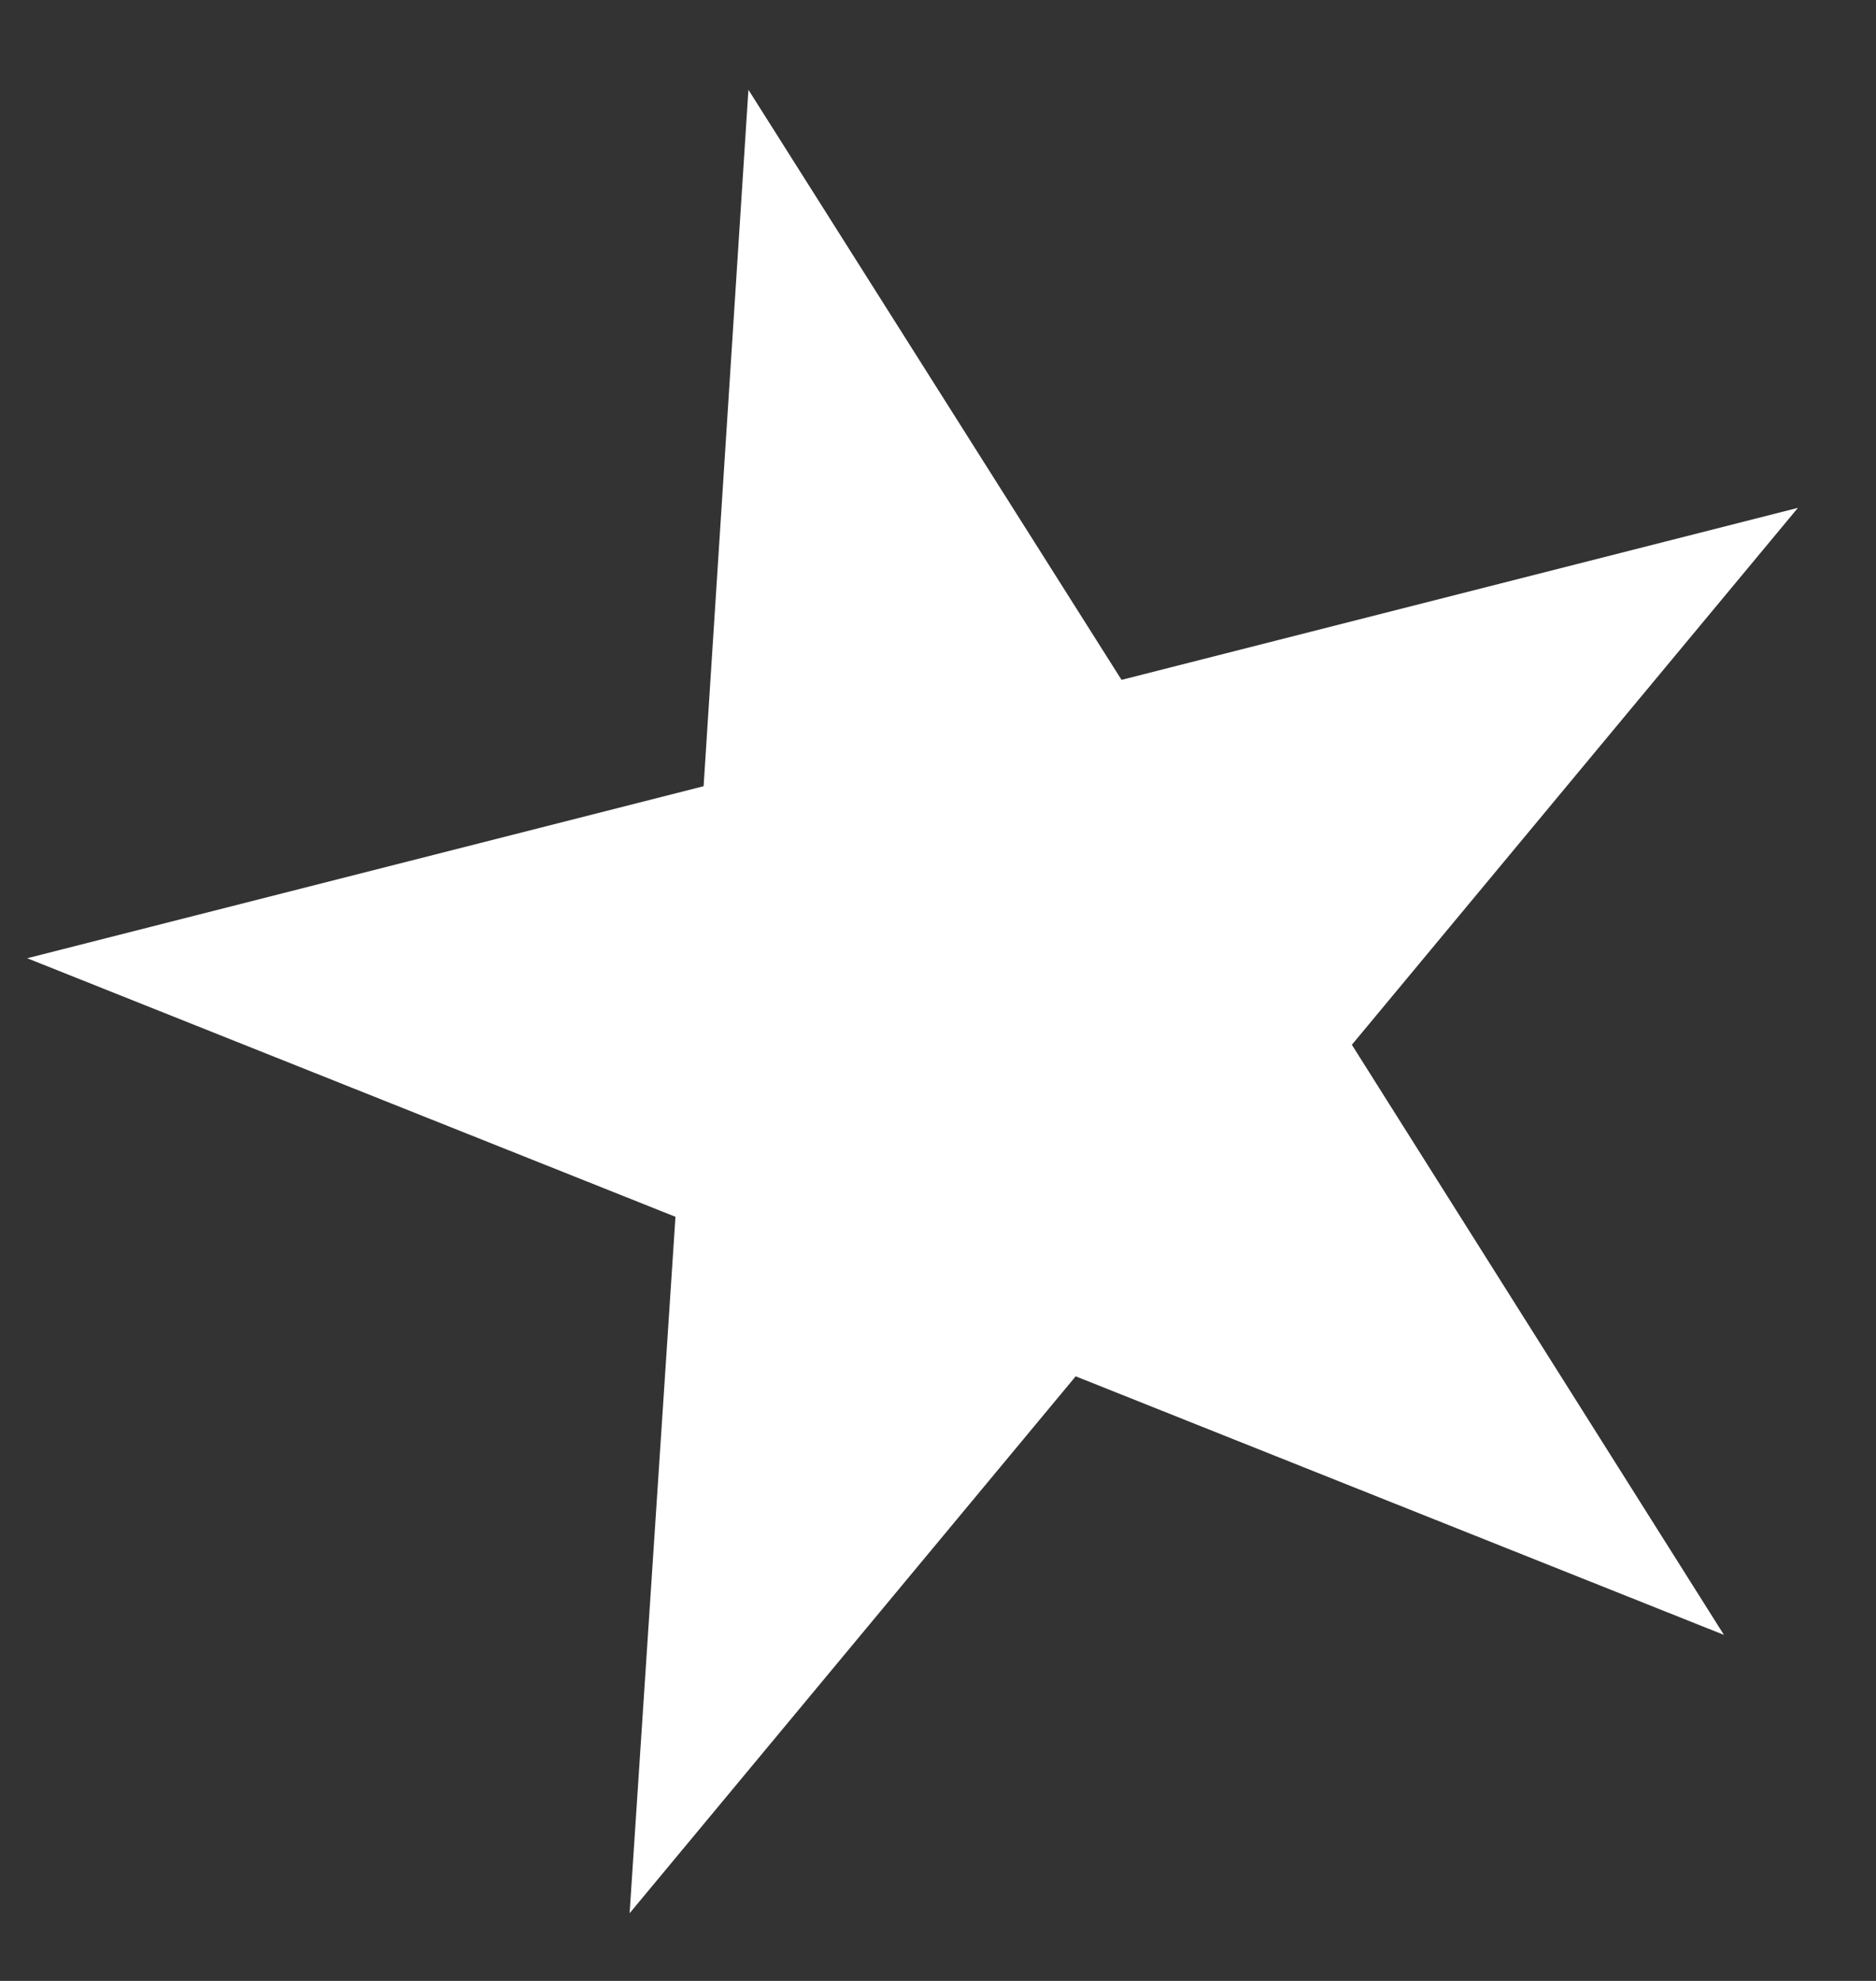
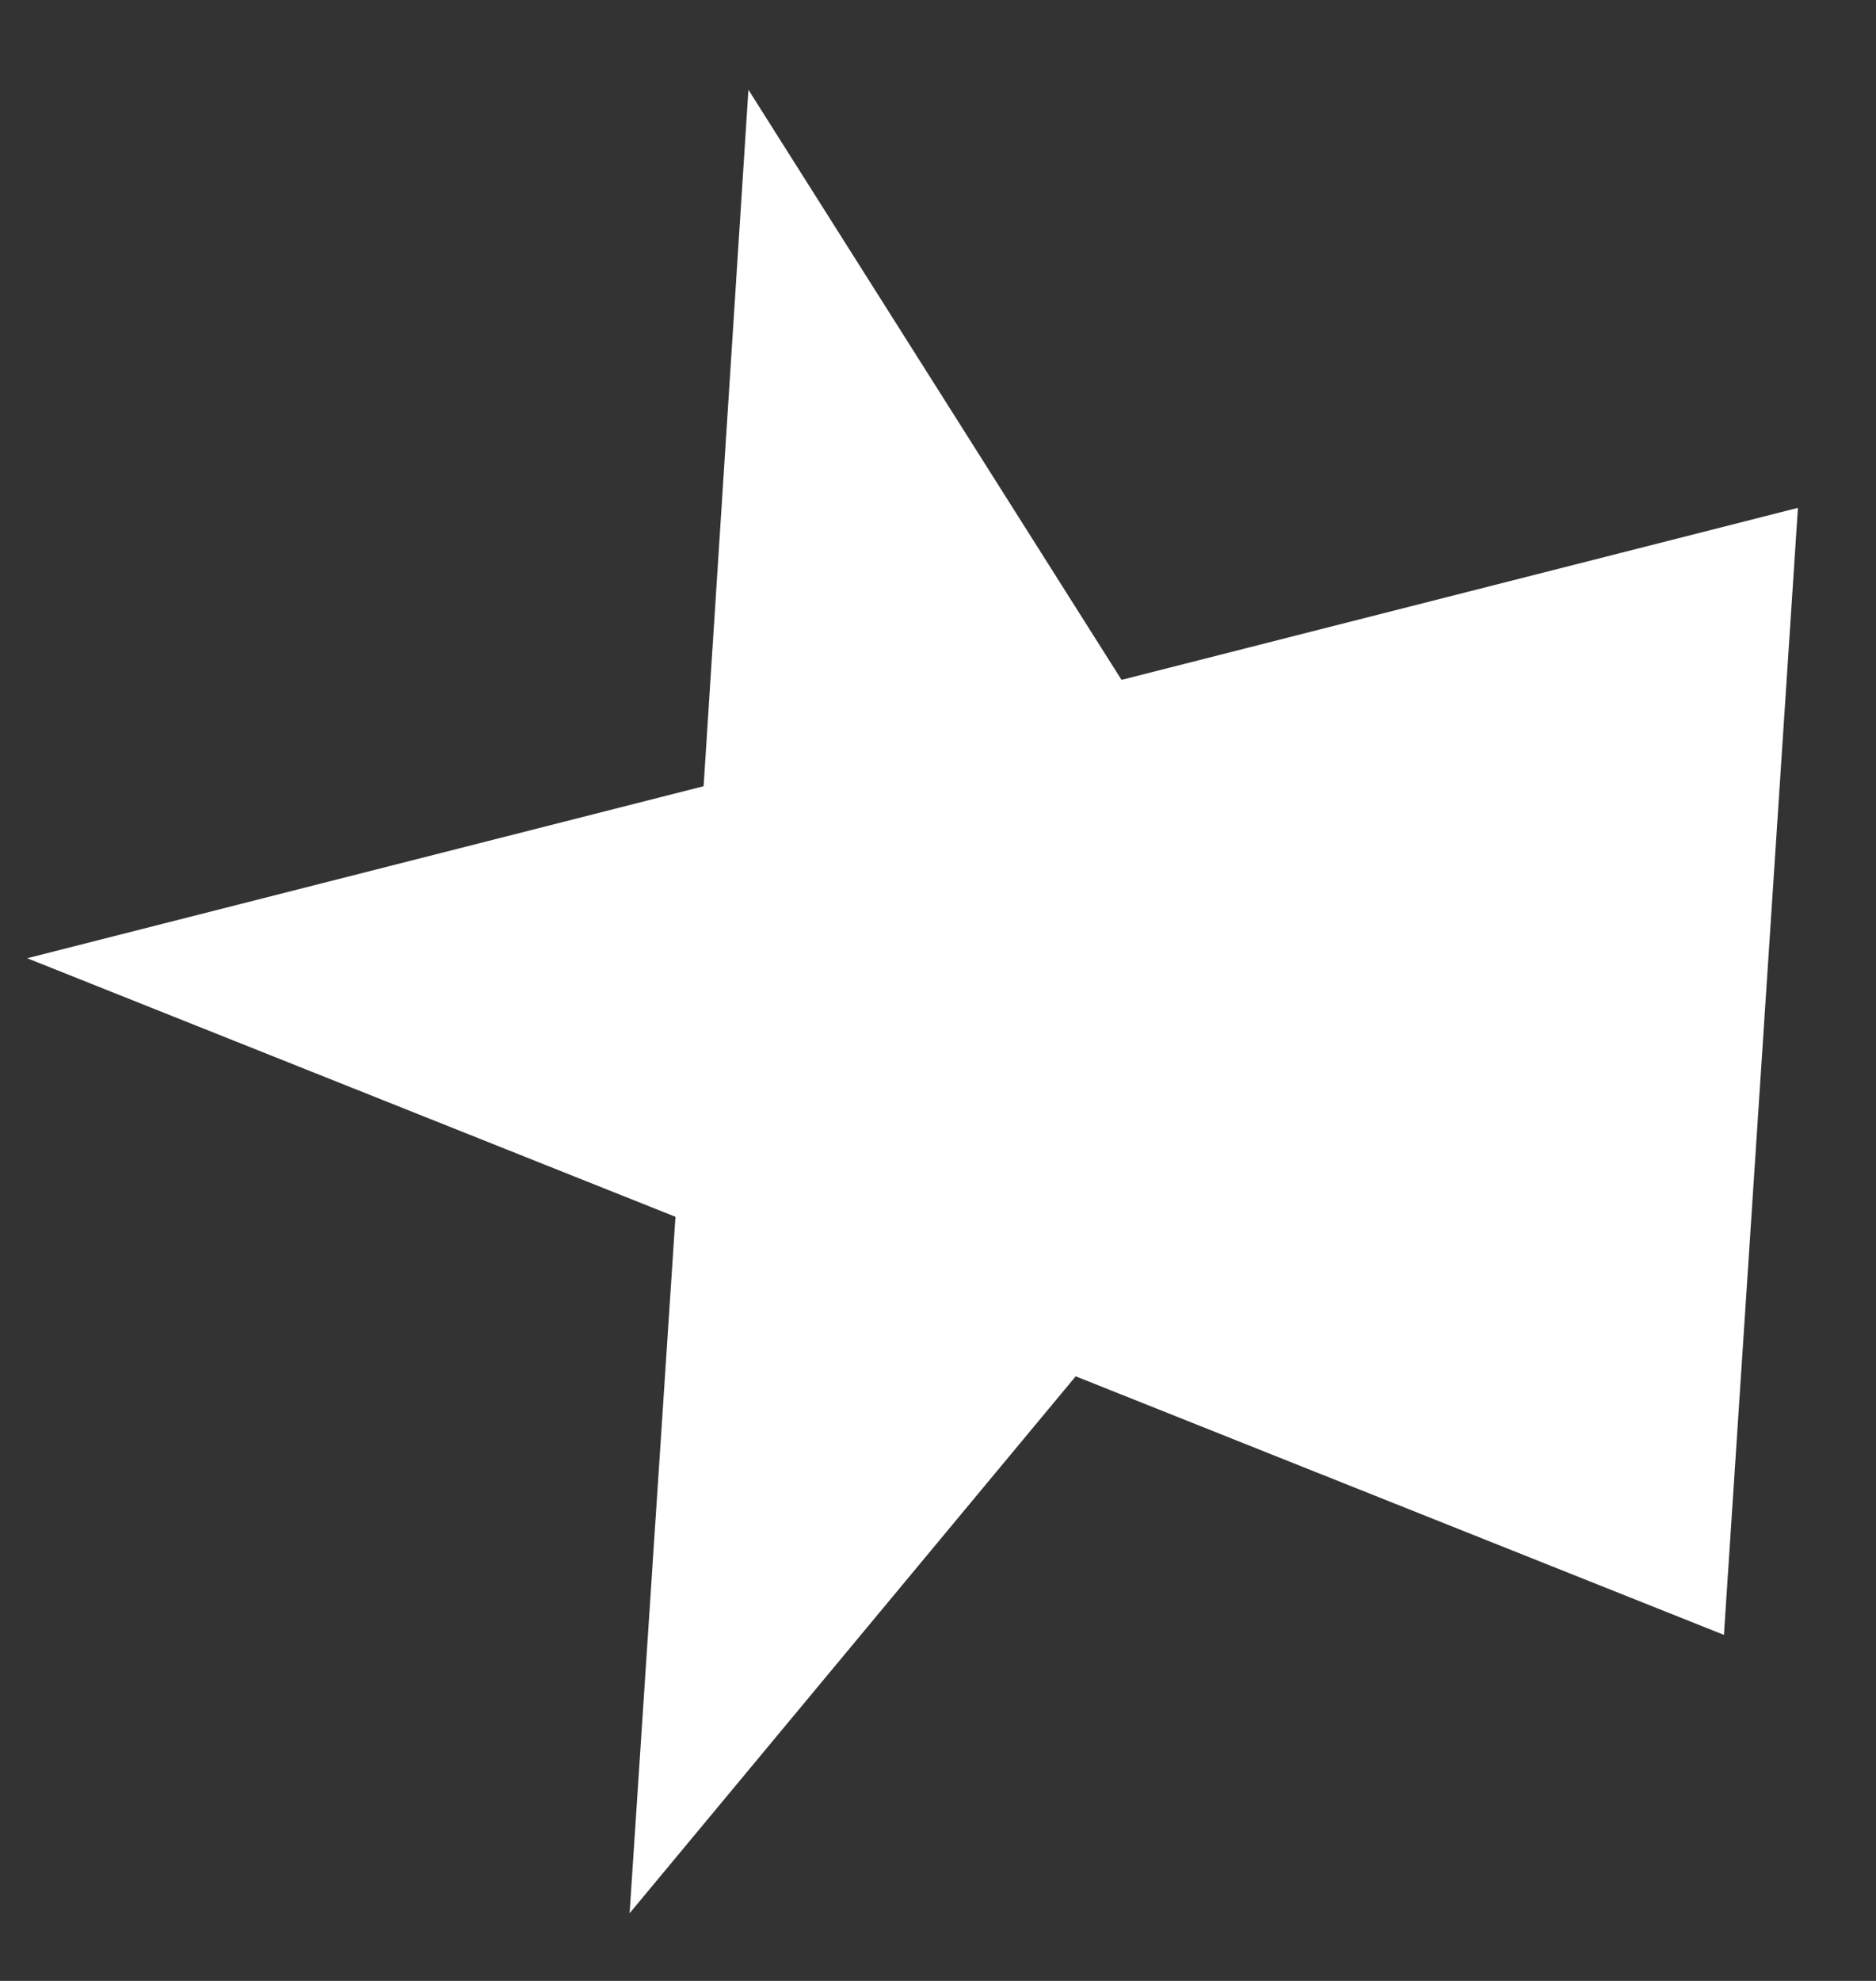
<svg xmlns="http://www.w3.org/2000/svg" width="18" height="19" viewBox="0 0 18 19" fill="none">
  <rect x="0" y="0" width="18" height="19" fill="#333333" stroke="none" />
-   <path d="M7.181 0.861L10.761 6.521L17.251 4.871L12.971 10.021L16.541 15.681L10.321 13.201L6.041 18.351L6.481 11.671L0.261 9.191L6.751 7.541L7.181 0.861Z" fill="white" />
+   <path d="M7.181 0.861L10.761 6.521L17.251 4.871L16.541 15.681L10.321 13.201L6.041 18.351L6.481 11.671L0.261 9.191L6.751 7.541L7.181 0.861Z" fill="white" />
</svg>